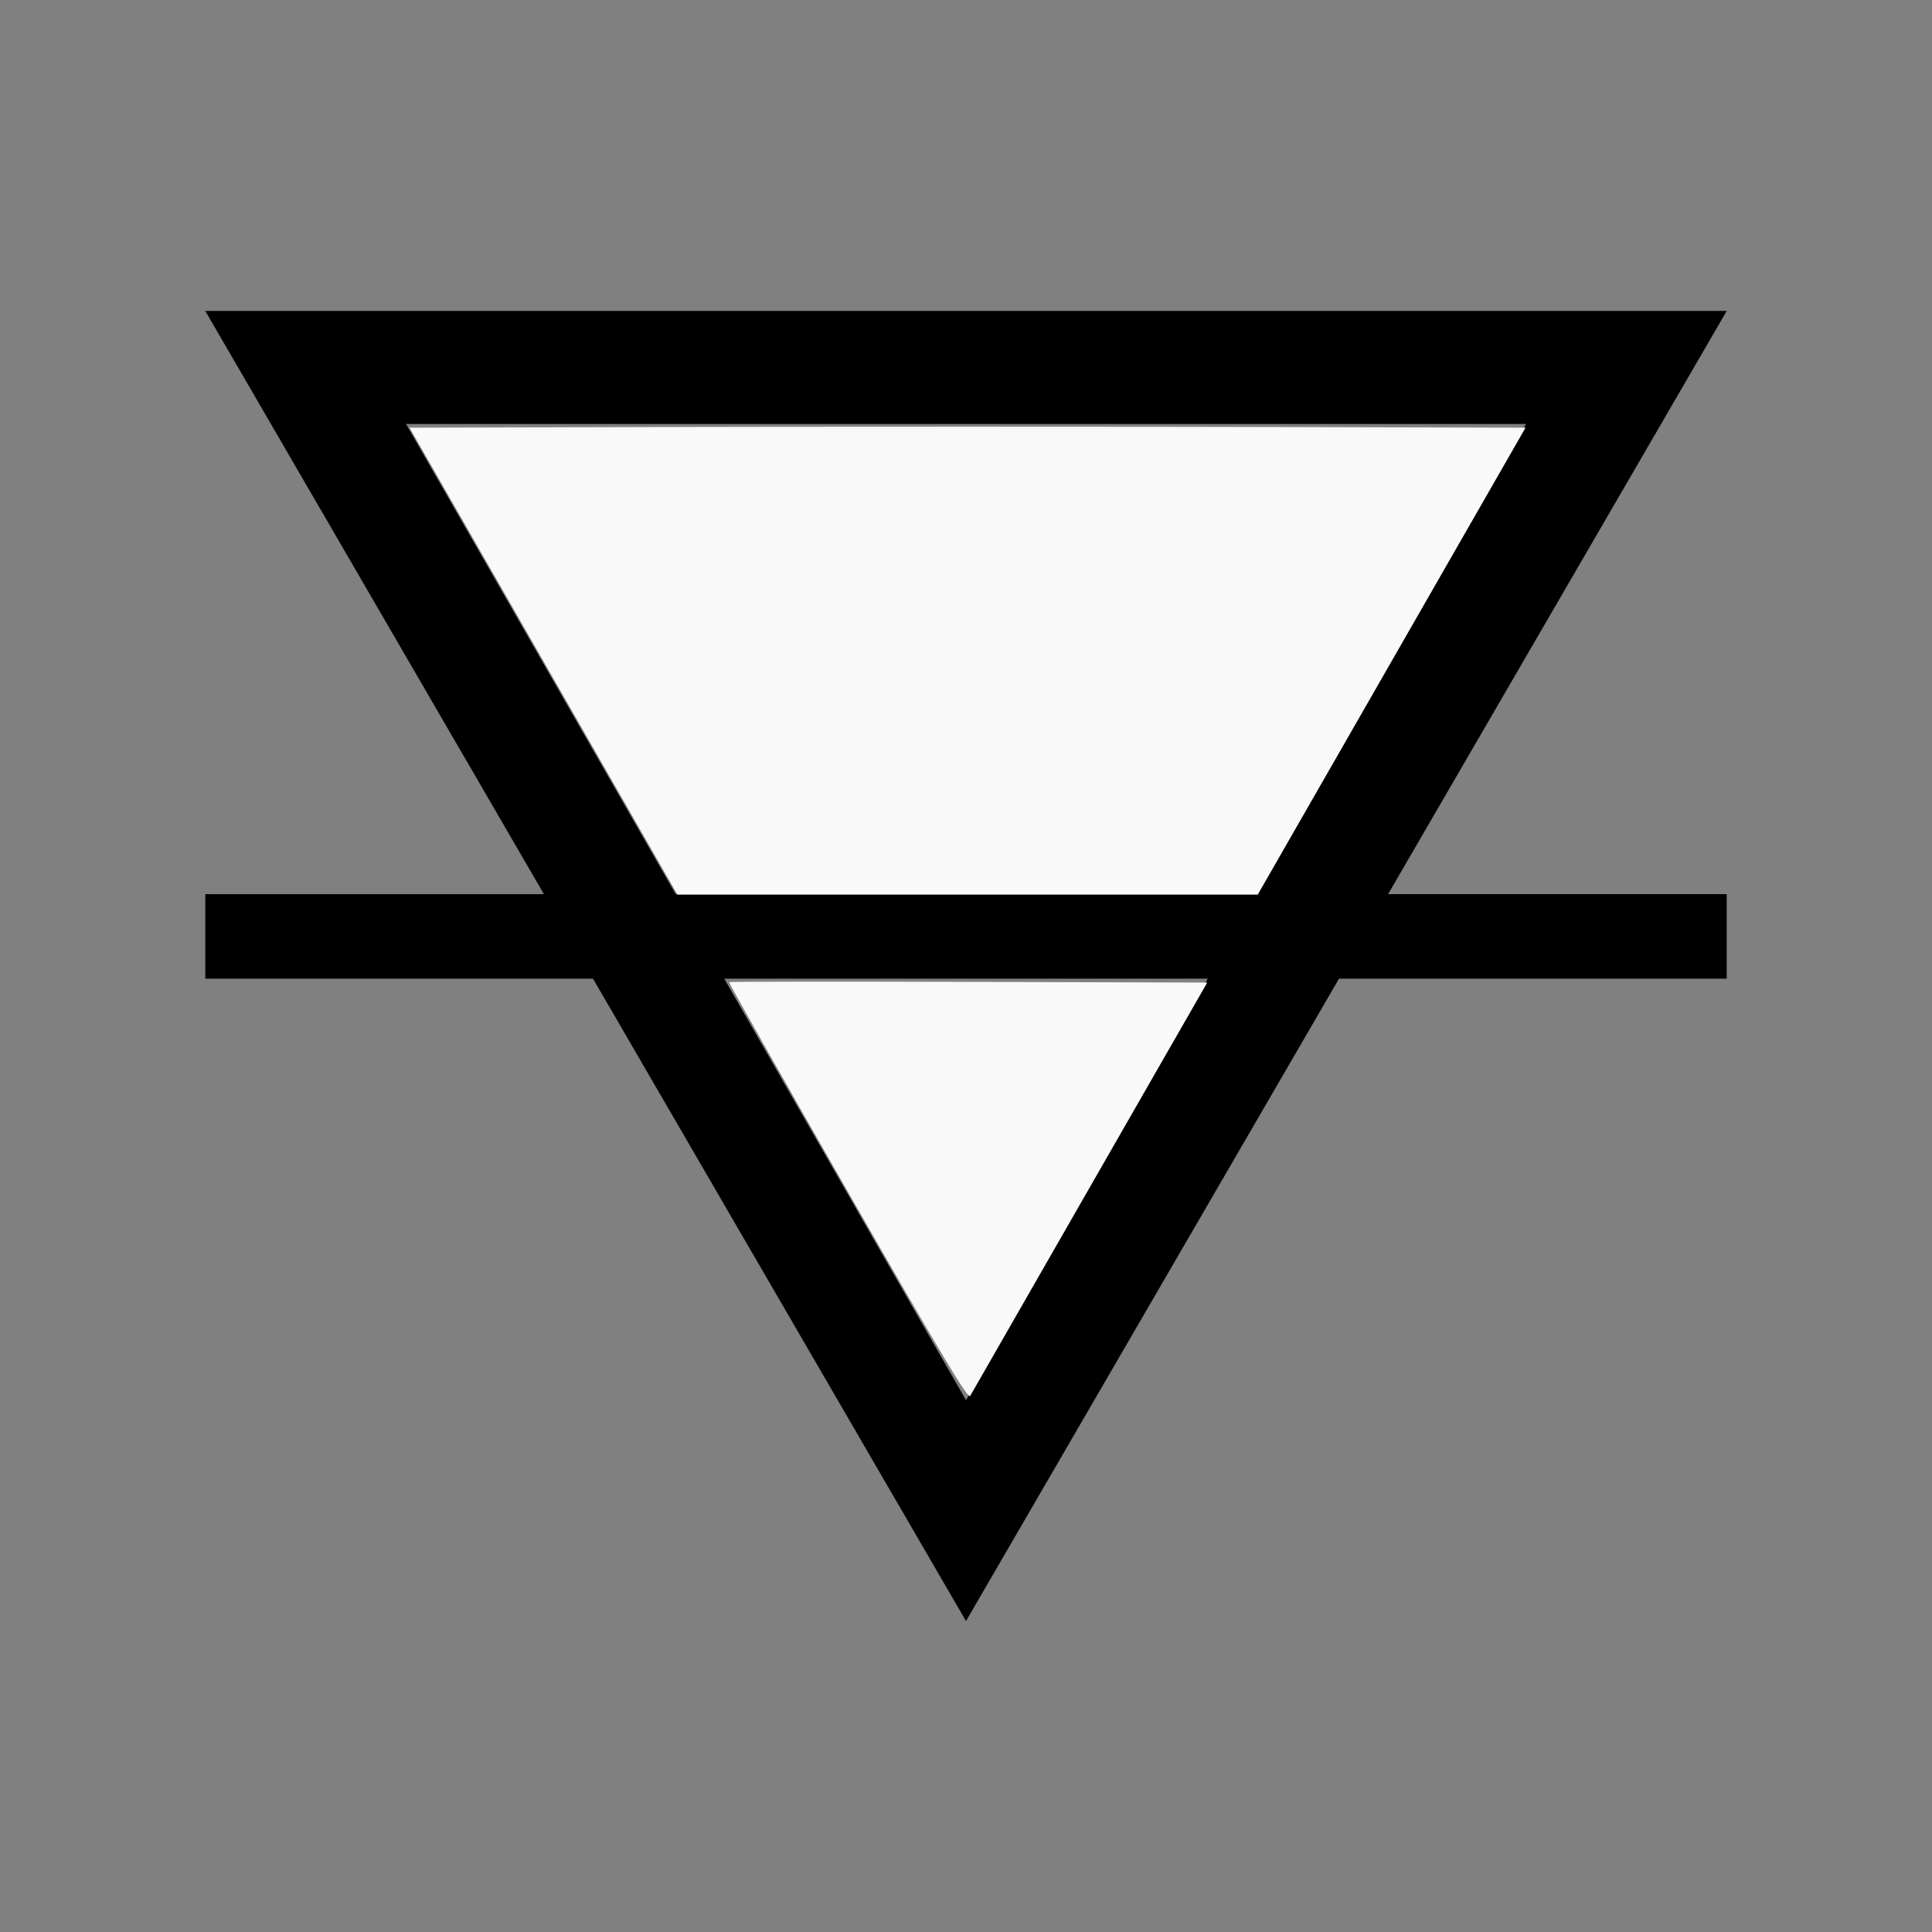
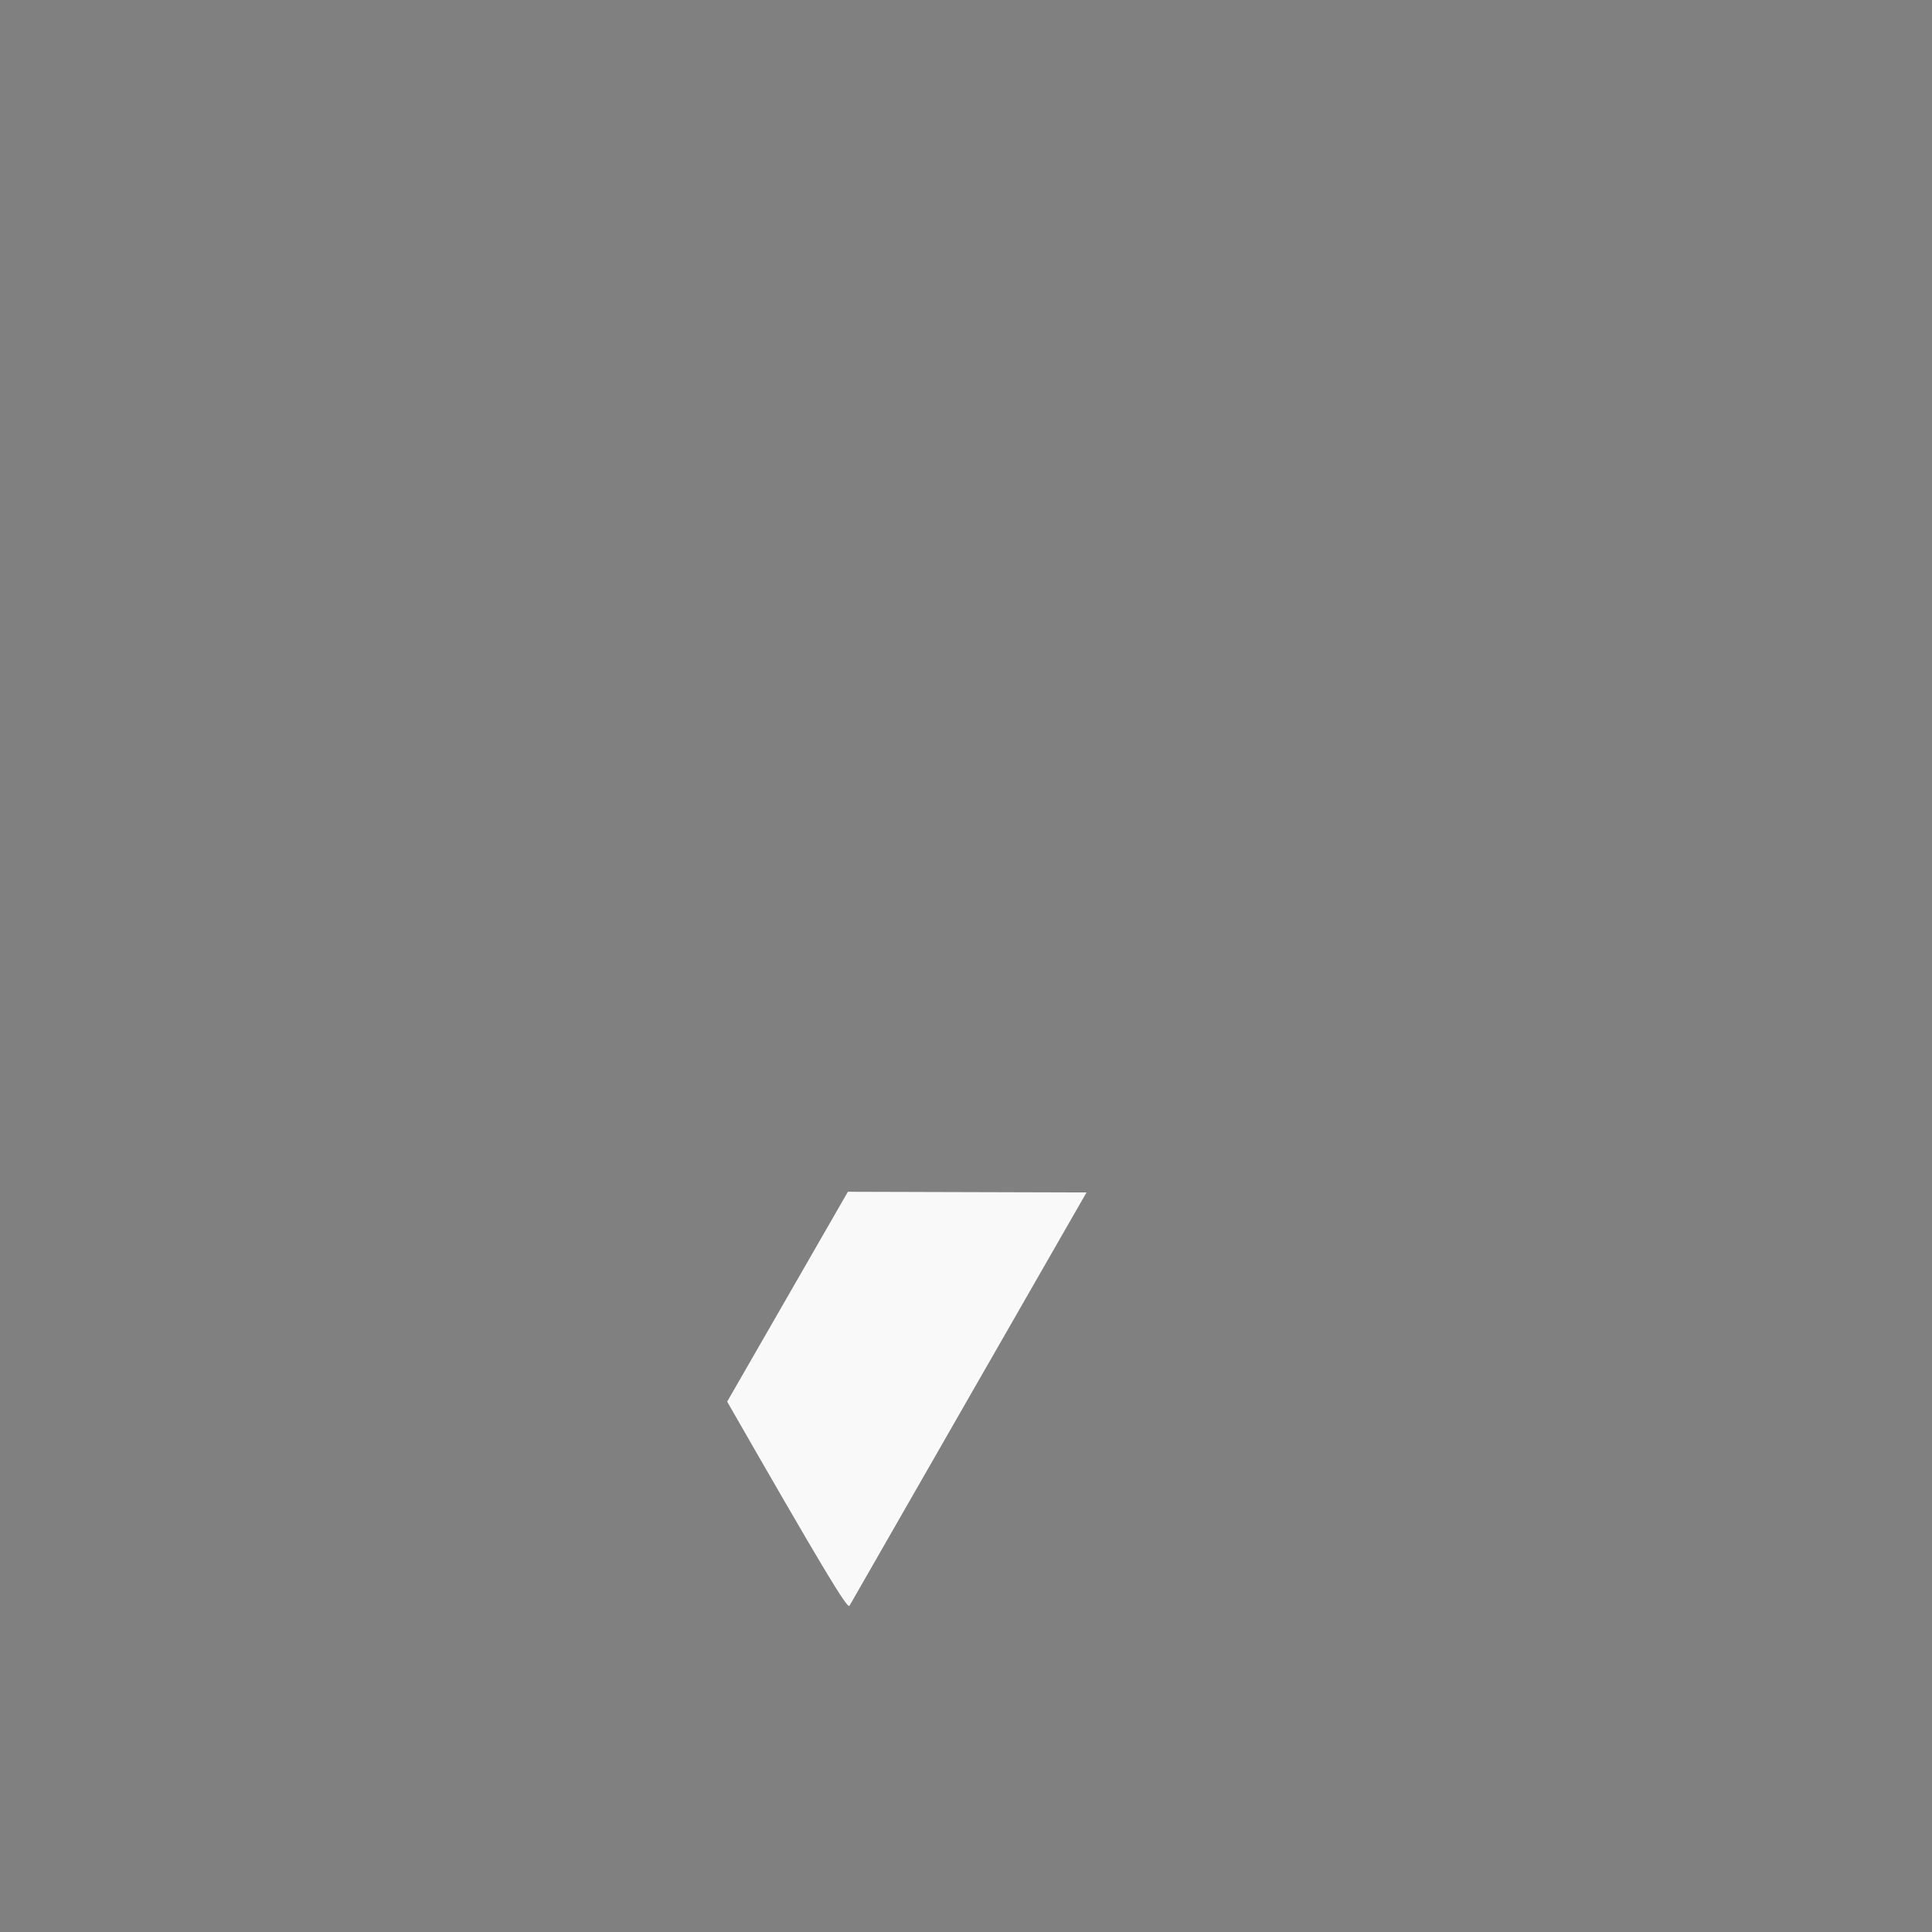
<svg xmlns="http://www.w3.org/2000/svg" xmlns:ns1="http://sodipodi.sourceforge.net/DTD/sodipodi-0.dtd" xmlns:ns2="http://www.inkscape.org/namespaces/inkscape" width="100%" height="100%" viewBox="-82 -106 200 200" version="1.1" id="svg1" ns1:docname="welementearth.svg" ns2:version="1.3 (0e150ed6c4, 2023-07-21)">
  <rect x="-82" y="-106" width="200" height="200" fill="#808080" stroke="none" />
  <defs id="defs1" />
  <ns1:namedview id="namedview1" pagecolor="#505050" bordercolor="#ffffff" borderopacity="1" ns2:showpageshadow="0" ns2:pageopacity="0" ns2:pagecheckerboard="1" ns2:deskcolor="#505050" ns2:document-units="mm" showgrid="false" ns2:zoom="3.7828918" ns2:cx="99.394861" ns2:cy="99.791383" ns2:window-width="1838" ns2:window-height="1057" ns2:window-x="2234" ns2:window-y="1637" ns2:window-maximized="1" ns2:current-layer="svg1" />
  <title id="title1">svgOutput</title>
  <desc id="desc1">made with tinkercad</desc>
-   <path id="path1" d="m -60.75,-73.812 6.793,11.699 28.264,48.676 h -35.057 v 8.75 h 40.137 L 11.401,50.448 18,61.812 56.613,-4.688 h 40.137 v -8.75 H 61.694 l 28.264,-48.676 6.792,-11.699 z m 20.779,11.699 H 75.971 l -27.923,48.676 H -12.049 Z M -7.029,-4.688 h 50.058 L 18,38.944 Z" style="stroke-width:0.875" />
-   <path style="fill:#f9f9f9;stroke-width:1.059;stroke-opacity:0" d="m 212.296,258.268 -52.324,-91.2 108.674,-0.269 c 59.771,-0.148 157.863,-0.148 217.983,0 l 109.309,0.269 -52.303,91.2 -52.303,91.2 H 377.976 264.62 Z" id="path2" transform="matrix(0.265,0,0,0.265,-82,-106)" />
-   <path style="fill:#f9f9f9;stroke-width:1.059;stroke-opacity:0" d="m 331.216,465.552 c -25.727,-44.848 -46.616,-81.704 -46.419,-81.901 0.197,-0.197 42.307,-0.237 93.577,-0.088 l 93.219,0.27 -45.796,79.833 c -25.188,43.908 -46.248,80.642 -46.8,81.631 -0.795,1.423 -10.748,-15.188 -47.781,-79.745 z" id="path3" transform="matrix(0.265,0,0,0.265,-82,-106)" />
+   <path style="fill:#f9f9f9;stroke-width:1.059;stroke-opacity:0" d="m 331.216,465.552 l 93.219,0.27 -45.796,79.833 c -25.188,43.908 -46.248,80.642 -46.8,81.631 -0.795,1.423 -10.748,-15.188 -47.781,-79.745 z" id="path3" transform="matrix(0.265,0,0,0.265,-82,-106)" />
</svg>